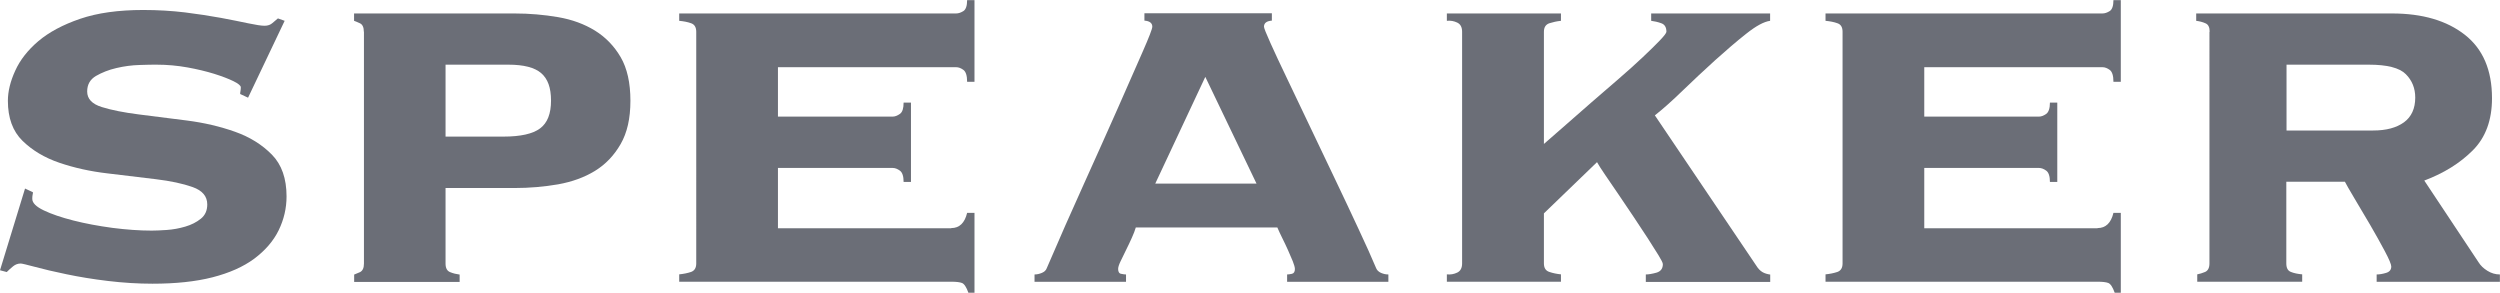
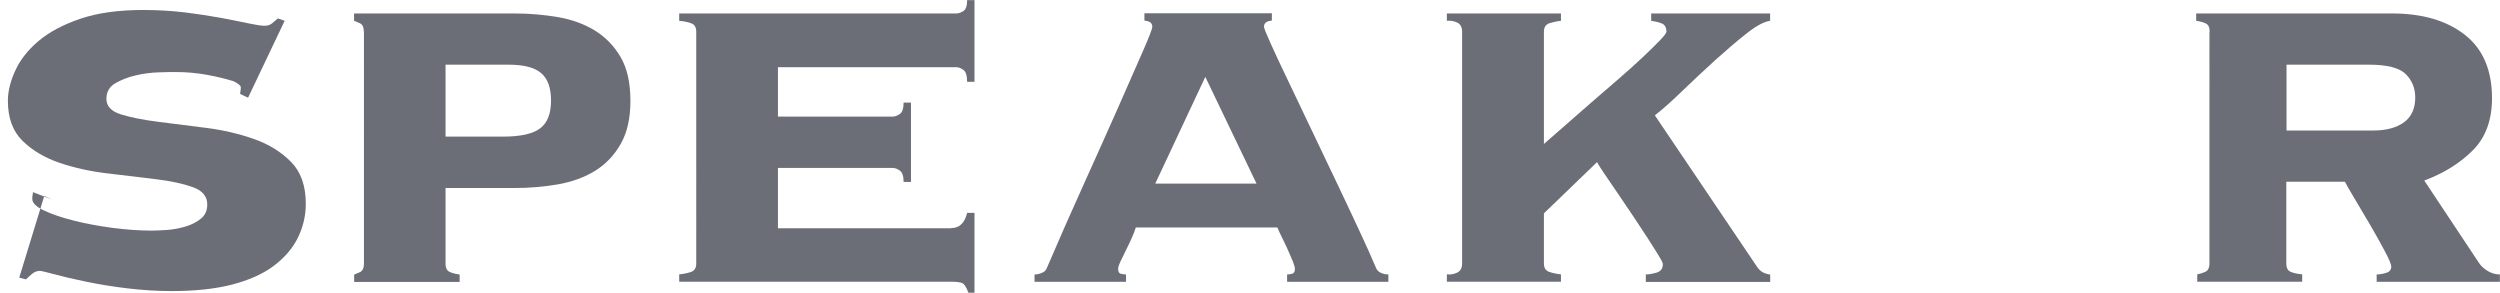
<svg xmlns="http://www.w3.org/2000/svg" id="_レイヤー_2" data-name="レイヤー 2" viewBox="0 0 237.74 27.84">
  <defs>
    <style>
      .cls-1 {
        fill: #6b6e77;
      }
    </style>
  </defs>
  <g id="PC">
    <g>
-       <path class="cls-1" d="M3.13,18.27c0,.08,0,.17-.03.26-.02.1-.03.22-.03.38,0,.39.37.75,1.1,1.1.73.35,1.67.67,2.81.96,1.14.29,2.38.52,3.71.7,1.33.17,2.58.26,3.74.26.35,0,.82-.02,1.42-.06.6-.04,1.19-.15,1.77-.32s1.07-.42,1.48-.75c.41-.33.61-.78.61-1.36,0-.77-.46-1.32-1.39-1.65-.93-.33-2.1-.58-3.51-.75-1.41-.17-2.94-.36-4.58-.55-1.64-.19-3.17-.53-4.58-1.01-1.41-.48-2.58-1.18-3.51-2.09-.93-.91-1.39-2.18-1.39-3.8,0-.89.23-1.85.7-2.87.46-1.02,1.2-1.96,2.2-2.81,1.01-.85,2.33-1.56,3.97-2.12,1.64-.56,3.64-.84,6-.84,1.39,0,2.72.08,3.97.23,1.26.16,2.4.33,3.42.52,1.02.19,1.89.37,2.61.52.72.15,1.23.23,1.54.23s.56-.09.75-.26c.19-.17.37-.32.52-.44l.64.23-3.48,7.31-.75-.35c0-.08,0-.17.03-.29.02-.12.03-.23.03-.35,0-.15-.23-.35-.7-.58s-1.07-.46-1.83-.7c-.75-.23-1.6-.44-2.55-.61-.95-.17-1.92-.26-2.93-.26-.35,0-.89,0-1.62.03-.74.02-1.47.12-2.2.29-.74.17-1.38.43-1.94.75-.56.33-.84.82-.84,1.48,0,.7.46,1.19,1.39,1.48.93.29,2.1.52,3.51.7,1.41.17,2.94.37,4.58.58,1.64.21,3.17.57,4.58,1.07,1.41.5,2.58,1.23,3.51,2.18.93.95,1.39,2.27,1.39,3.97,0,1.12-.25,2.19-.75,3.22-.5,1.02-1.28,1.92-2.32,2.7-1.04.77-2.37,1.36-3.97,1.77-1.6.41-3.51.61-5.71.61-1.39,0-2.8-.09-4.23-.26-1.43-.17-2.75-.39-3.95-.64-1.2-.25-2.19-.48-2.99-.7-.79-.21-1.25-.32-1.36-.32-.27,0-.51.09-.72.26-.21.17-.42.36-.61.55l-.64-.17,2.38-7.77.75.35Z" />
+       <path class="cls-1" d="M3.13,18.27c0,.08,0,.17-.03.26-.02.1-.03.22-.03.38,0,.39.37.75,1.1,1.1.73.35,1.67.67,2.81.96,1.14.29,2.38.52,3.71.7,1.33.17,2.58.26,3.74.26.35,0,.82-.02,1.42-.06.6-.04,1.19-.15,1.77-.32s1.07-.42,1.48-.75c.41-.33.61-.78.61-1.36,0-.77-.46-1.32-1.39-1.65-.93-.33-2.1-.58-3.51-.75-1.41-.17-2.94-.36-4.58-.55-1.64-.19-3.17-.53-4.58-1.01-1.41-.48-2.58-1.18-3.51-2.09-.93-.91-1.39-2.18-1.39-3.8,0-.89.23-1.85.7-2.87.46-1.02,1.2-1.96,2.2-2.81,1.01-.85,2.33-1.56,3.97-2.12,1.64-.56,3.64-.84,6-.84,1.39,0,2.72.08,3.97.23,1.26.16,2.4.33,3.42.52,1.02.19,1.89.37,2.61.52.72.15,1.23.23,1.54.23s.56-.09.75-.26c.19-.17.37-.32.52-.44l.64.23-3.48,7.31-.75-.35c0-.08,0-.17.03-.29.02-.12.03-.23.03-.35,0-.15-.23-.35-.7-.58c-.75-.23-1.6-.44-2.55-.61-.95-.17-1.92-.26-2.93-.26-.35,0-.89,0-1.62.03-.74.02-1.47.12-2.2.29-.74.17-1.38.43-1.94.75-.56.33-.84.82-.84,1.48,0,.7.46,1.19,1.39,1.48.93.29,2.1.52,3.51.7,1.41.17,2.94.37,4.58.58,1.64.21,3.17.57,4.58,1.07,1.41.5,2.58,1.23,3.51,2.18.93.95,1.39,2.27,1.39,3.97,0,1.12-.25,2.19-.75,3.22-.5,1.02-1.28,1.92-2.32,2.7-1.04.77-2.37,1.36-3.97,1.77-1.6.41-3.51.61-5.71.61-1.39,0-2.8-.09-4.23-.26-1.43-.17-2.75-.39-3.95-.64-1.2-.25-2.19-.48-2.99-.7-.79-.21-1.25-.32-1.36-.32-.27,0-.51.09-.72.26-.21.17-.42.36-.61.55l-.64-.17,2.38-7.77.75.35Z" />
      <path class="cls-1" d="M34.6,3.02c0-.43-.13-.7-.38-.81-.25-.12-.44-.19-.55-.23v-.7h15.25c1.43,0,2.81.12,4.15.35s2.5.66,3.51,1.28c1,.62,1.82,1.46,2.44,2.52.62,1.06.93,2.45.93,4.15s-.31,3.04-.93,4.12c-.62,1.08-1.43,1.93-2.44,2.55-1.01.62-2.18,1.04-3.51,1.28-1.33.23-2.72.35-4.15.35h-6.55v7.19c0,.43.15.7.44.81.29.12.59.19.9.23v.7h-10.03v-.7c.12-.04.3-.12.55-.23.25-.12.38-.39.38-.81V3.02ZM47.88,12.99c1.62,0,2.79-.26,3.48-.78.7-.52,1.04-1.4,1.04-2.64s-.31-2.07-.93-2.61c-.62-.54-1.66-.81-3.13-.81h-5.97v6.84h5.51Z" />
      <path class="cls-1" d="M90.46,21.69c.77,0,1.28-.48,1.51-1.45h.7v7.6h-.58c-.19-.54-.4-.85-.61-.93-.21-.08-.55-.12-1.02-.12h-25.87v-.7c.42-.04.8-.12,1.13-.23.33-.12.49-.39.49-.81V3.02c0-.43-.17-.7-.49-.81-.33-.12-.71-.19-1.13-.23v-.7h26.33c.23,0,.46-.08.7-.23.23-.15.35-.5.35-1.04h.7v7.77h-.7c0-.58-.12-.96-.35-1.13-.23-.17-.46-.26-.7-.26h-16.94v4.7h10.9c.23,0,.46-.09.7-.26s.35-.53.35-1.07h.7v7.54h-.7c0-.54-.12-.9-.35-1.07s-.46-.26-.7-.26h-10.9v5.74h16.47Z" />
      <path class="cls-1" d="M122.39,26.1c.12,0,.27-.02.46-.06.19-.04.29-.19.29-.46,0-.15-.07-.4-.2-.73-.14-.33-.29-.69-.46-1.07-.17-.39-.36-.77-.55-1.16-.19-.39-.35-.72-.46-.99h-13.46c-.08.27-.2.6-.38.99-.17.39-.36.77-.55,1.16-.19.39-.37.75-.52,1.07-.16.33-.23.57-.23.73,0,.27.1.43.29.46.19.04.35.06.46.06v.7h-8.7v-.7c.23,0,.46-.05.7-.15.23-.1.39-.24.46-.44,1.16-2.71,2.34-5.38,3.54-8.03,1.2-2.65,2.27-5.05,3.22-7.19s1.73-3.92,2.35-5.34c.62-1.41.93-2.21.93-2.41,0-.35-.25-.54-.75-.58v-.7h12.12v.7c-.5.04-.75.23-.75.58,0,.12.2.63.61,1.54.41.91.94,2.05,1.6,3.42.66,1.37,1.38,2.89,2.17,4.55.79,1.66,1.59,3.33,2.38,4.99.79,1.66,1.54,3.24,2.23,4.73.7,1.49,1.26,2.74,1.68,3.74.08.19.23.34.46.44.23.1.46.15.7.15v.7h-9.63v-.7ZM114.62,7.31l-4.76,10.15h9.63l-4.87-10.15Z" />
      <path class="cls-1" d="M156.51,26.1c.27,0,.61-.06,1.01-.17.41-.12.61-.39.61-.81,0-.12-.14-.4-.41-.84-.27-.44-.61-.98-1.01-1.6-.41-.62-.86-1.3-1.36-2.06-.5-.75-.99-1.47-1.45-2.15-.46-.68-.88-1.28-1.25-1.83-.37-.54-.63-.95-.78-1.22l-5.05,4.87v4.76c0,.43.17.7.52.81.35.12.71.19,1.1.23v.7h-10.85v-.7c.35.04.68-.02.99-.17.31-.15.46-.44.46-.87V3.02c0-.43-.15-.72-.46-.87-.31-.15-.64-.21-.99-.17v-.7h10.85v.7c-.39.04-.75.12-1.1.23-.35.12-.52.39-.52.81v10.67c.58-.5,1.27-1.1,2.06-1.8.79-.7,1.62-1.42,2.49-2.18.87-.75,1.73-1.5,2.58-2.23.85-.73,1.61-1.42,2.29-2.06.68-.64,1.22-1.17,1.62-1.59.41-.43.61-.7.61-.81,0-.43-.17-.7-.49-.81-.33-.12-.65-.19-.96-.23v-.7h11.31v.7c-.58.08-1.33.48-2.26,1.22-.93.73-1.91,1.58-2.96,2.52-1.04.95-2.08,1.91-3.1,2.9-1.02.99-1.9,1.77-2.64,2.35l9.63,14.27c.19.31.4.52.61.64.21.12.45.19.73.23v.7h-11.83v-.7Z" />
-       <path class="cls-1" d="M199.47,21.69c.77,0,1.28-.48,1.51-1.45h.7v7.6h-.58c-.19-.54-.4-.85-.61-.93-.21-.08-.55-.12-1.02-.12h-25.87v-.7c.42-.04.8-.12,1.13-.23.33-.12.49-.39.49-.81V3.02c0-.43-.16-.7-.49-.81-.33-.12-.71-.19-1.13-.23v-.7h26.33c.23,0,.46-.08.7-.23.23-.15.35-.5.35-1.04h.7v7.77h-.7c0-.58-.12-.96-.35-1.13-.23-.17-.46-.26-.7-.26h-16.94v4.7h10.9c.23,0,.46-.09.7-.26.23-.17.35-.53.35-1.07h.7v7.54h-.7c0-.54-.12-.9-.35-1.07-.23-.17-.46-.26-.7-.26h-10.9v5.74h16.47Z" />
      <path class="cls-1" d="M210.13,3.02c0-.43-.13-.7-.41-.81-.27-.12-.56-.19-.87-.23v-.7h18.62c2.9,0,5.21.68,6.93,2.03,1.72,1.35,2.58,3.36,2.58,6.03,0,2.09-.61,3.74-1.83,4.96-1.22,1.22-2.75,2.17-4.61,2.87l5.16,7.77c.19.31.47.58.84.81.37.23.76.35,1.19.35v.7h-11.72v-.7c.27,0,.57-.05.9-.15.33-.1.49-.3.49-.61,0-.19-.2-.68-.61-1.45-.41-.77-.87-1.6-1.39-2.49-.52-.89-1.03-1.74-1.51-2.55-.48-.81-.78-1.33-.9-1.57h-5.57v7.77c0,.43.14.7.44.81.29.12.65.19,1.07.23v.7h-9.98v-.7c.23-.04.48-.12.75-.23.27-.12.41-.39.41-.81V3.02ZM225.68,12.41c1.24,0,2.21-.26,2.93-.78.71-.52,1.07-1.31,1.07-2.35,0-.89-.3-1.63-.9-2.23-.6-.6-1.77-.9-3.51-.9h-7.83v6.26h8.24Z" />
    </g>
  </g>
</svg>